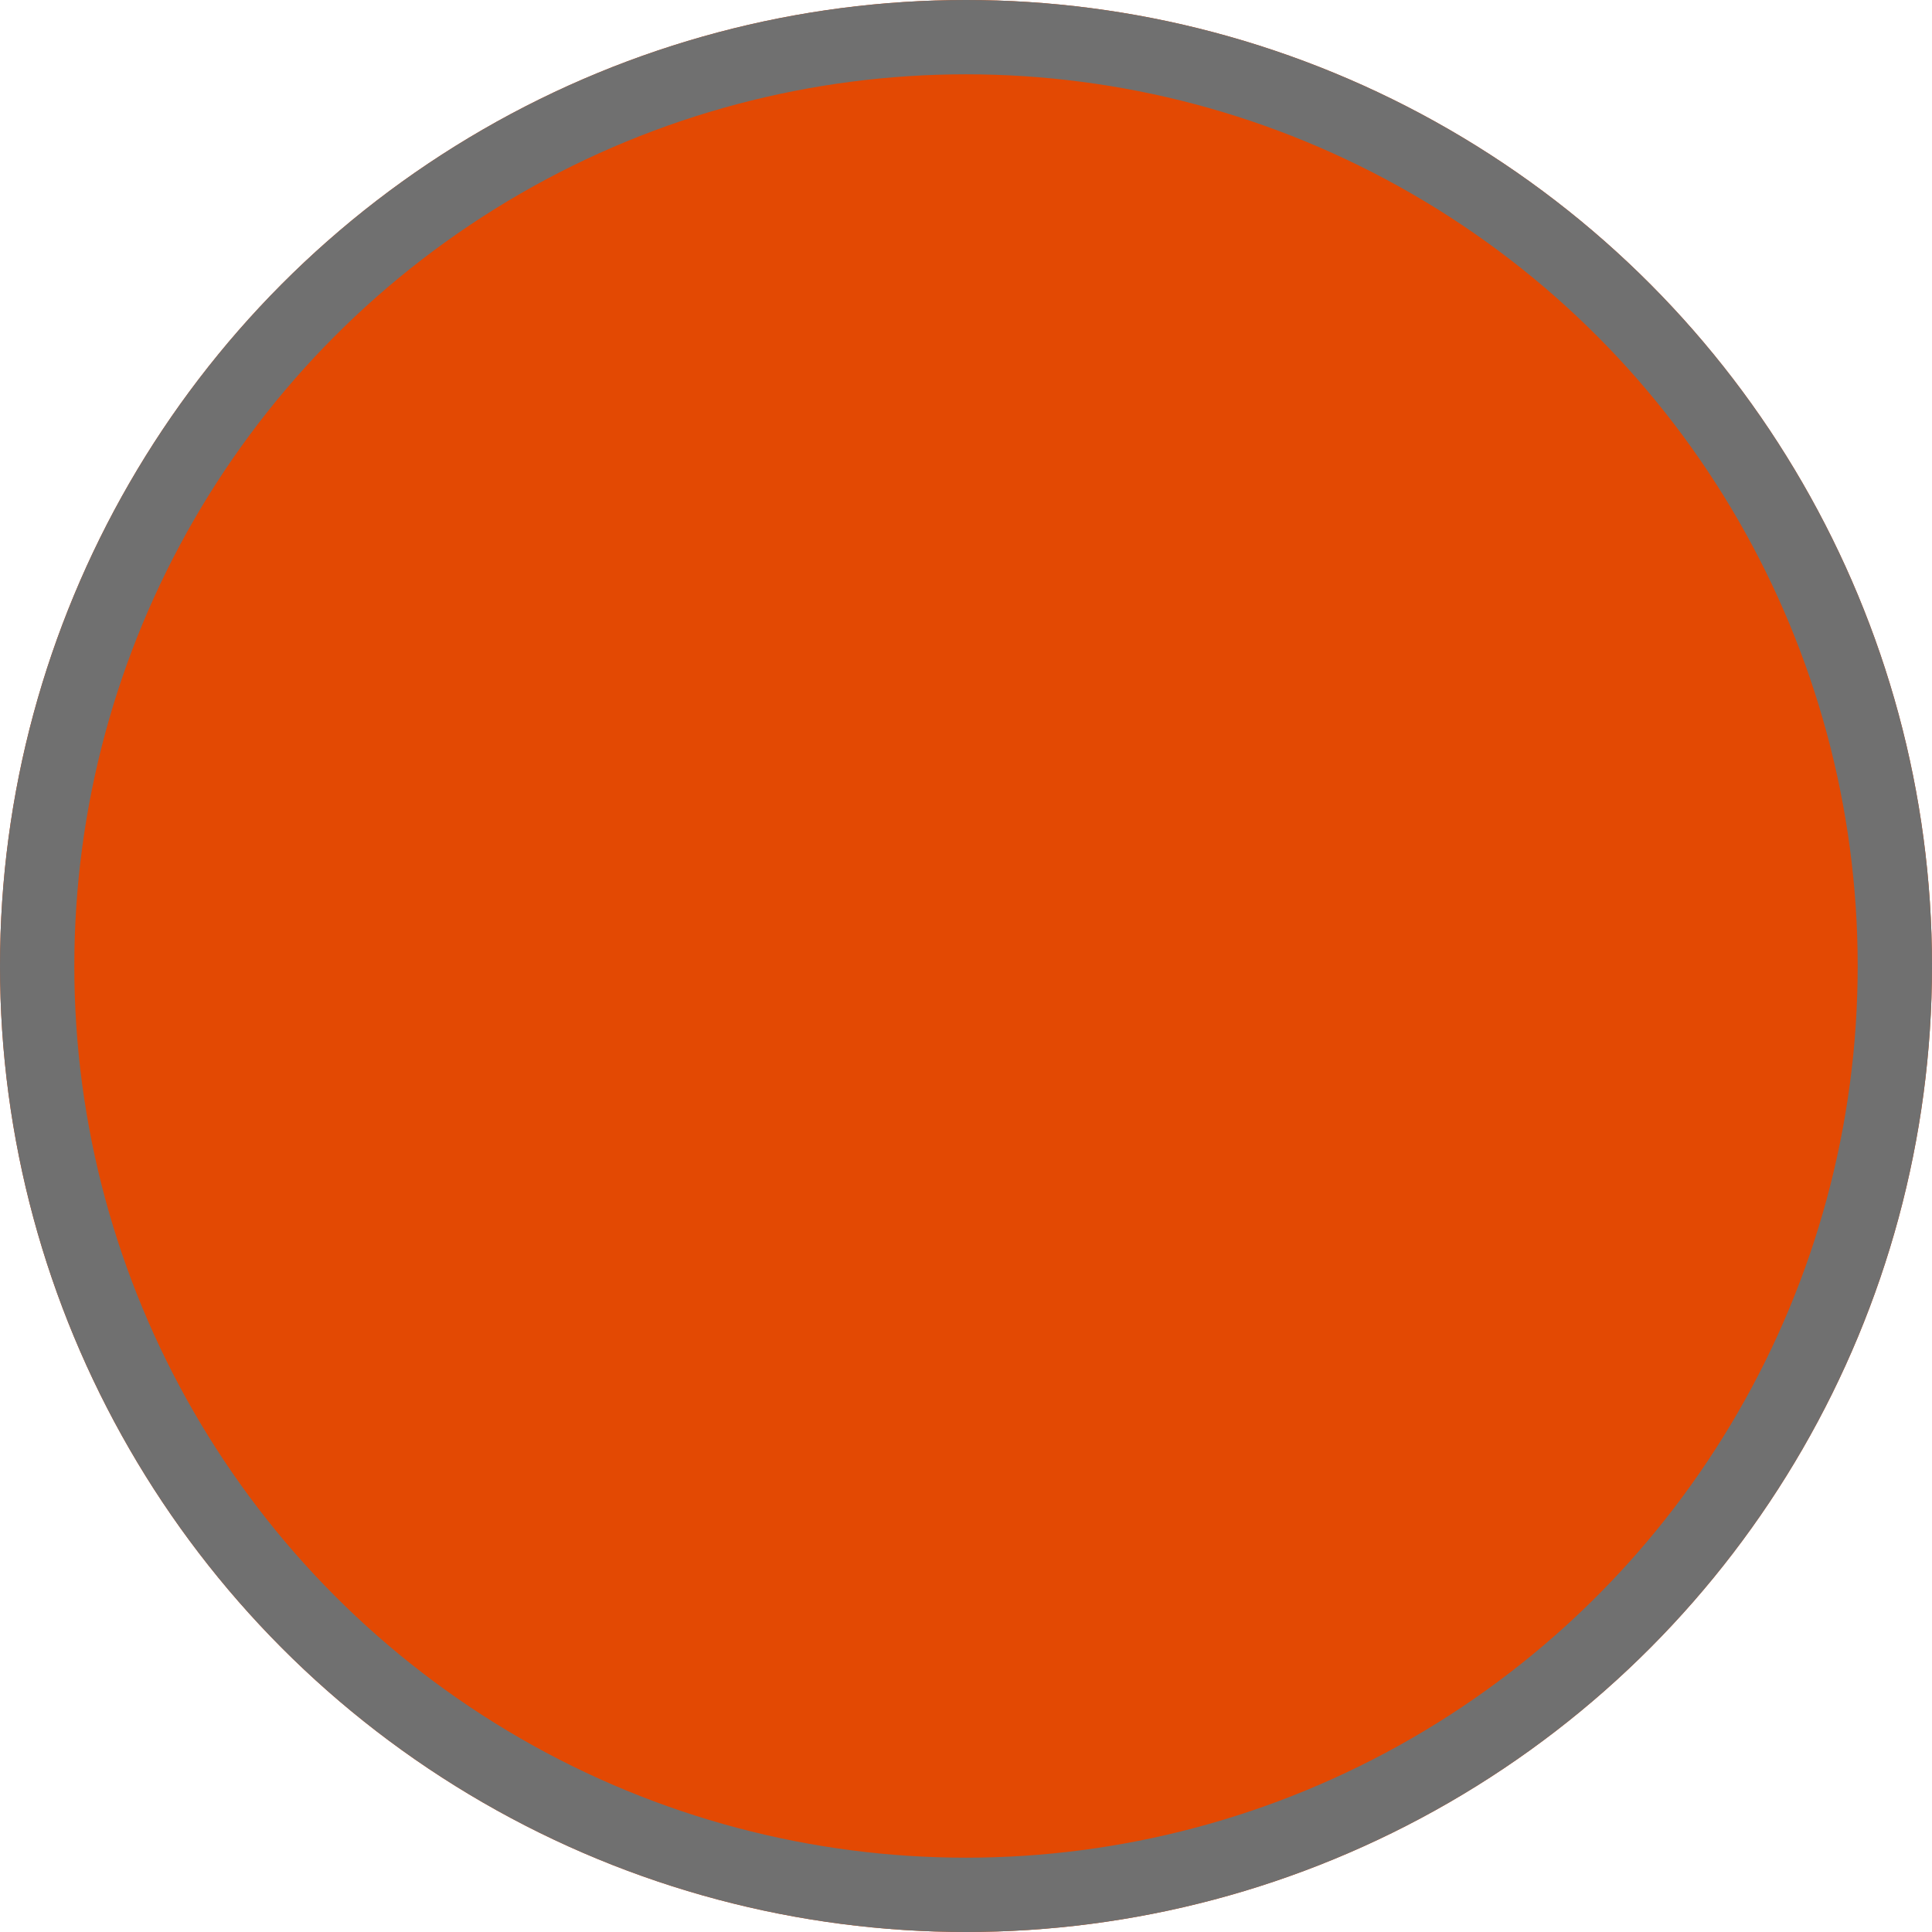
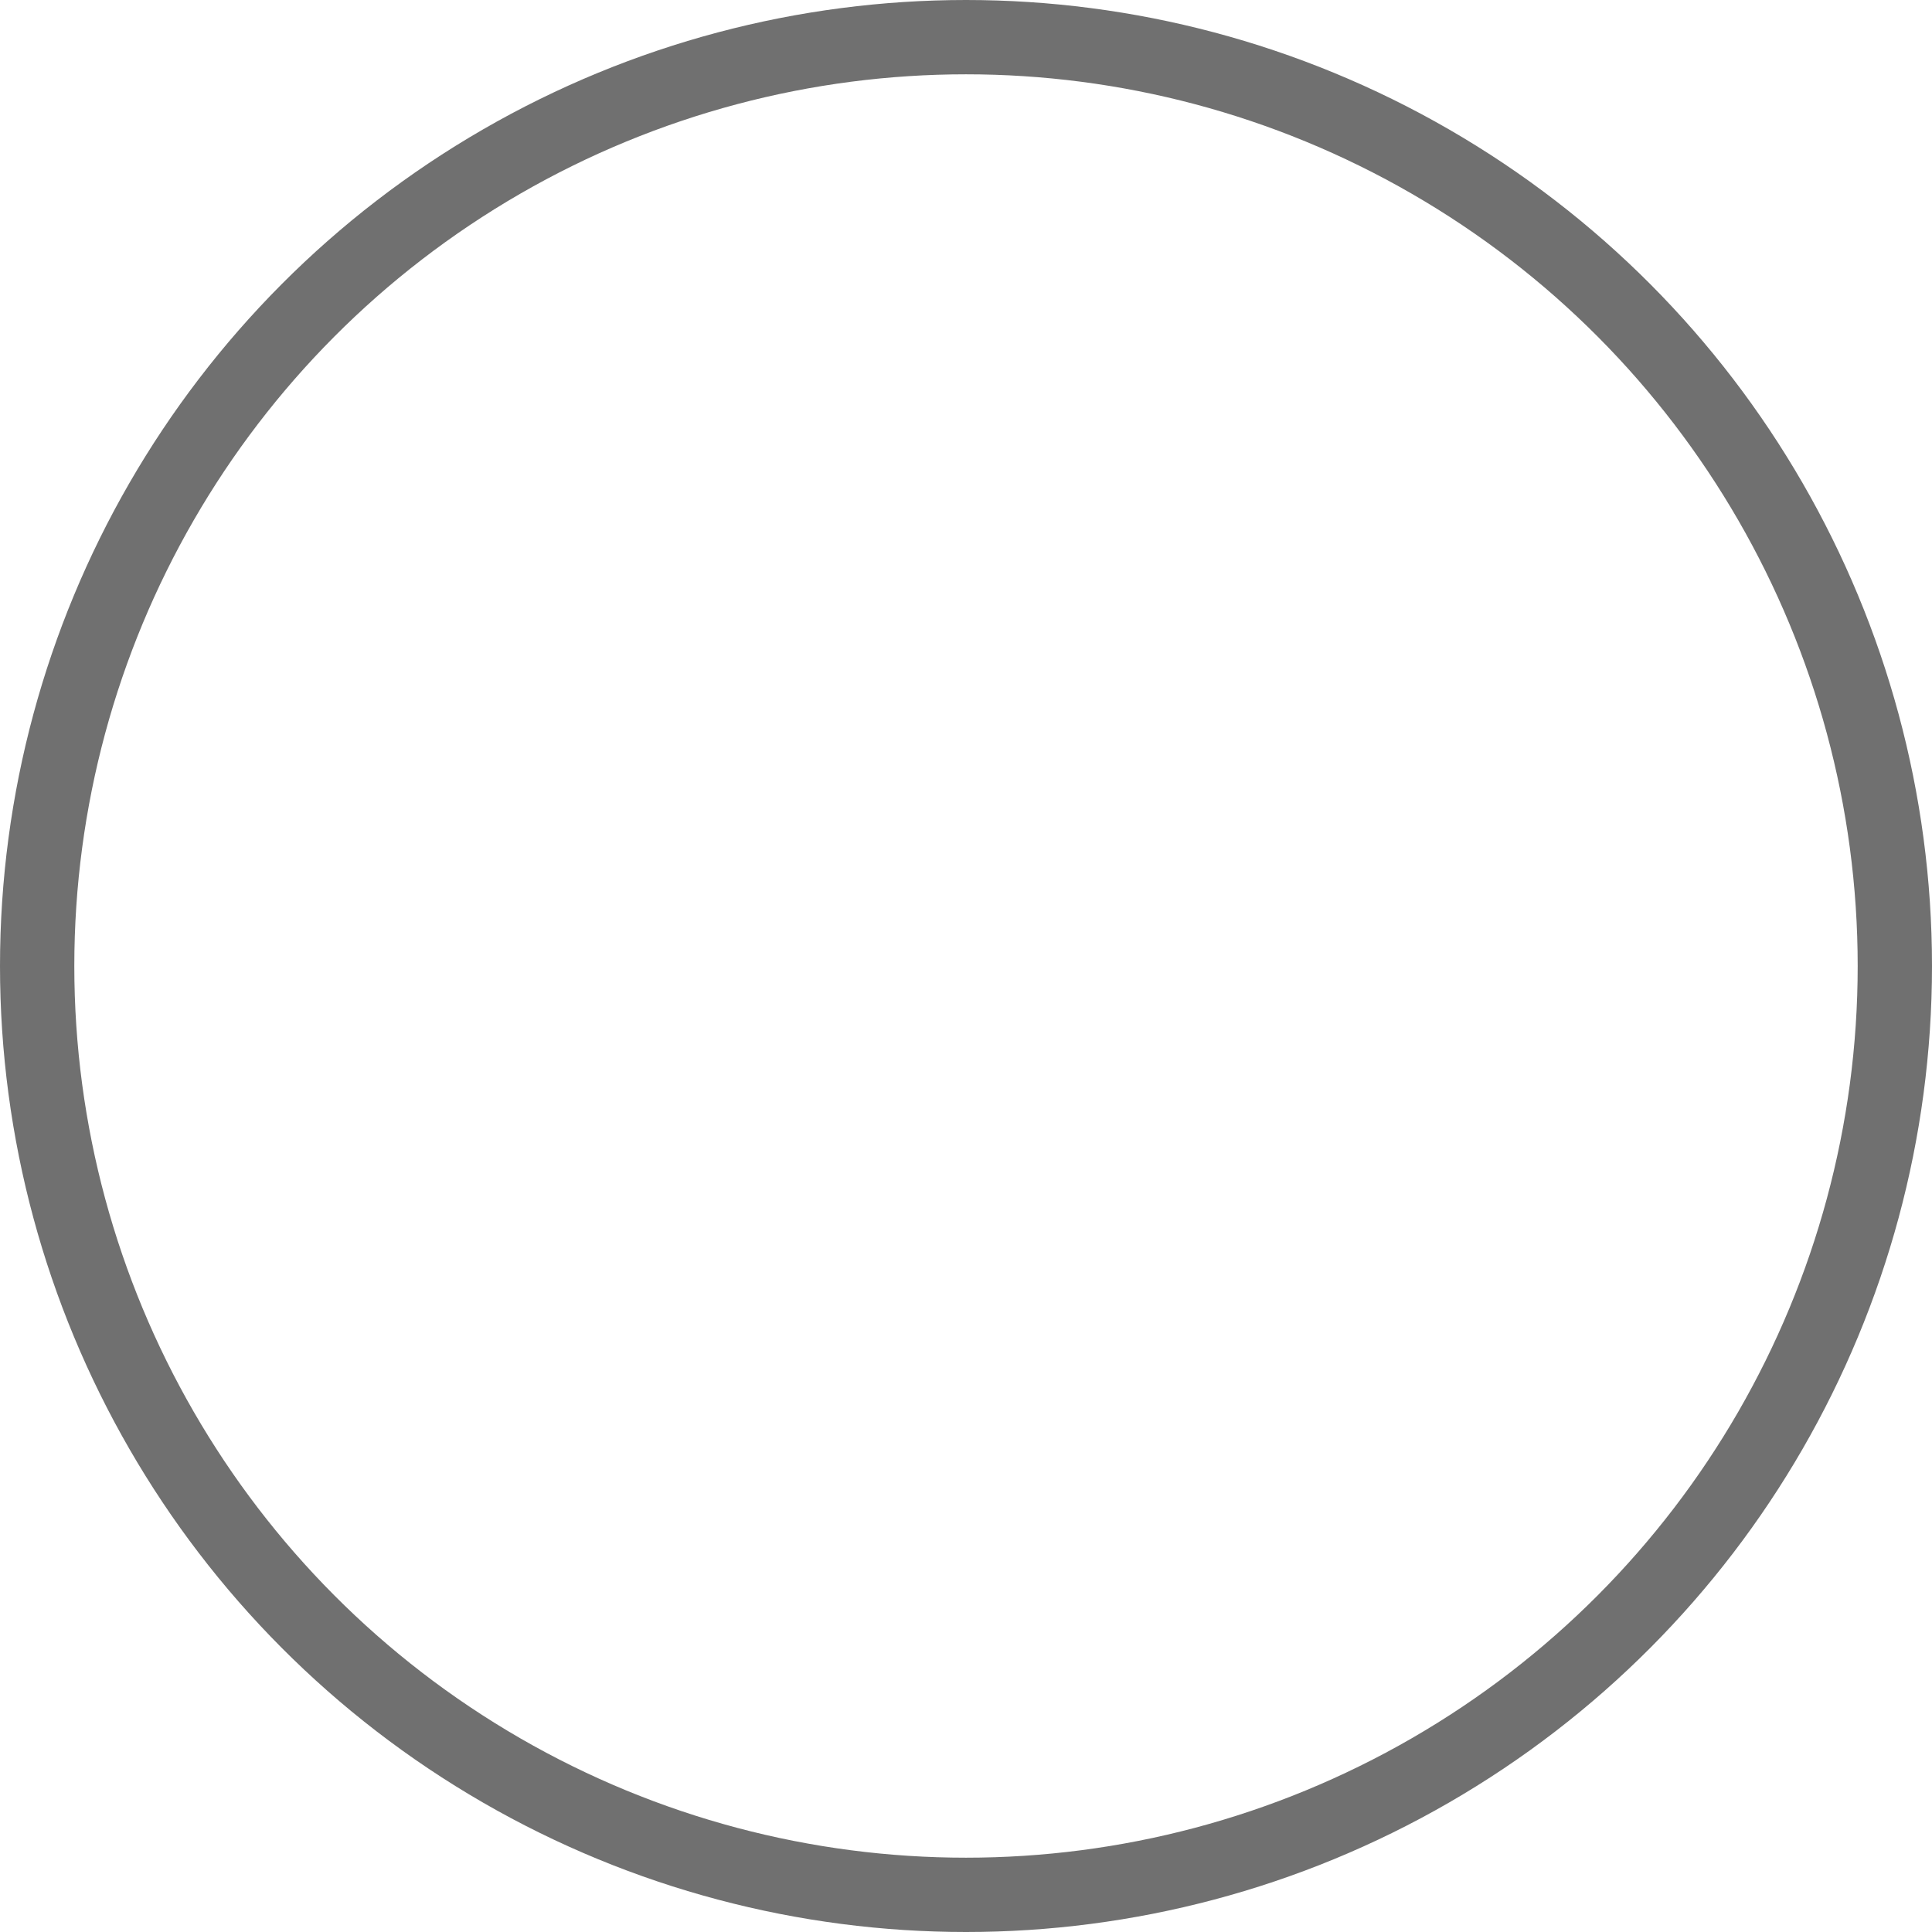
<svg xmlns="http://www.w3.org/2000/svg" width="26" height="26" viewBox="0 0 26 26" fill="none">
  <desc>
			Created with Pixso.
	</desc>
  <defs />
  <g style="mix-blend-mode:normal">
-     <circle id="Эллипс 8" cx="13" cy="13" r="13" fill="#E34903" fill-opacity="1" />
    <circle id="Эллипс 8" cx="13" cy="13" r="12.5" stroke="#707070" stroke-opacity="1" stroke-width="1" />
  </g>
</svg>